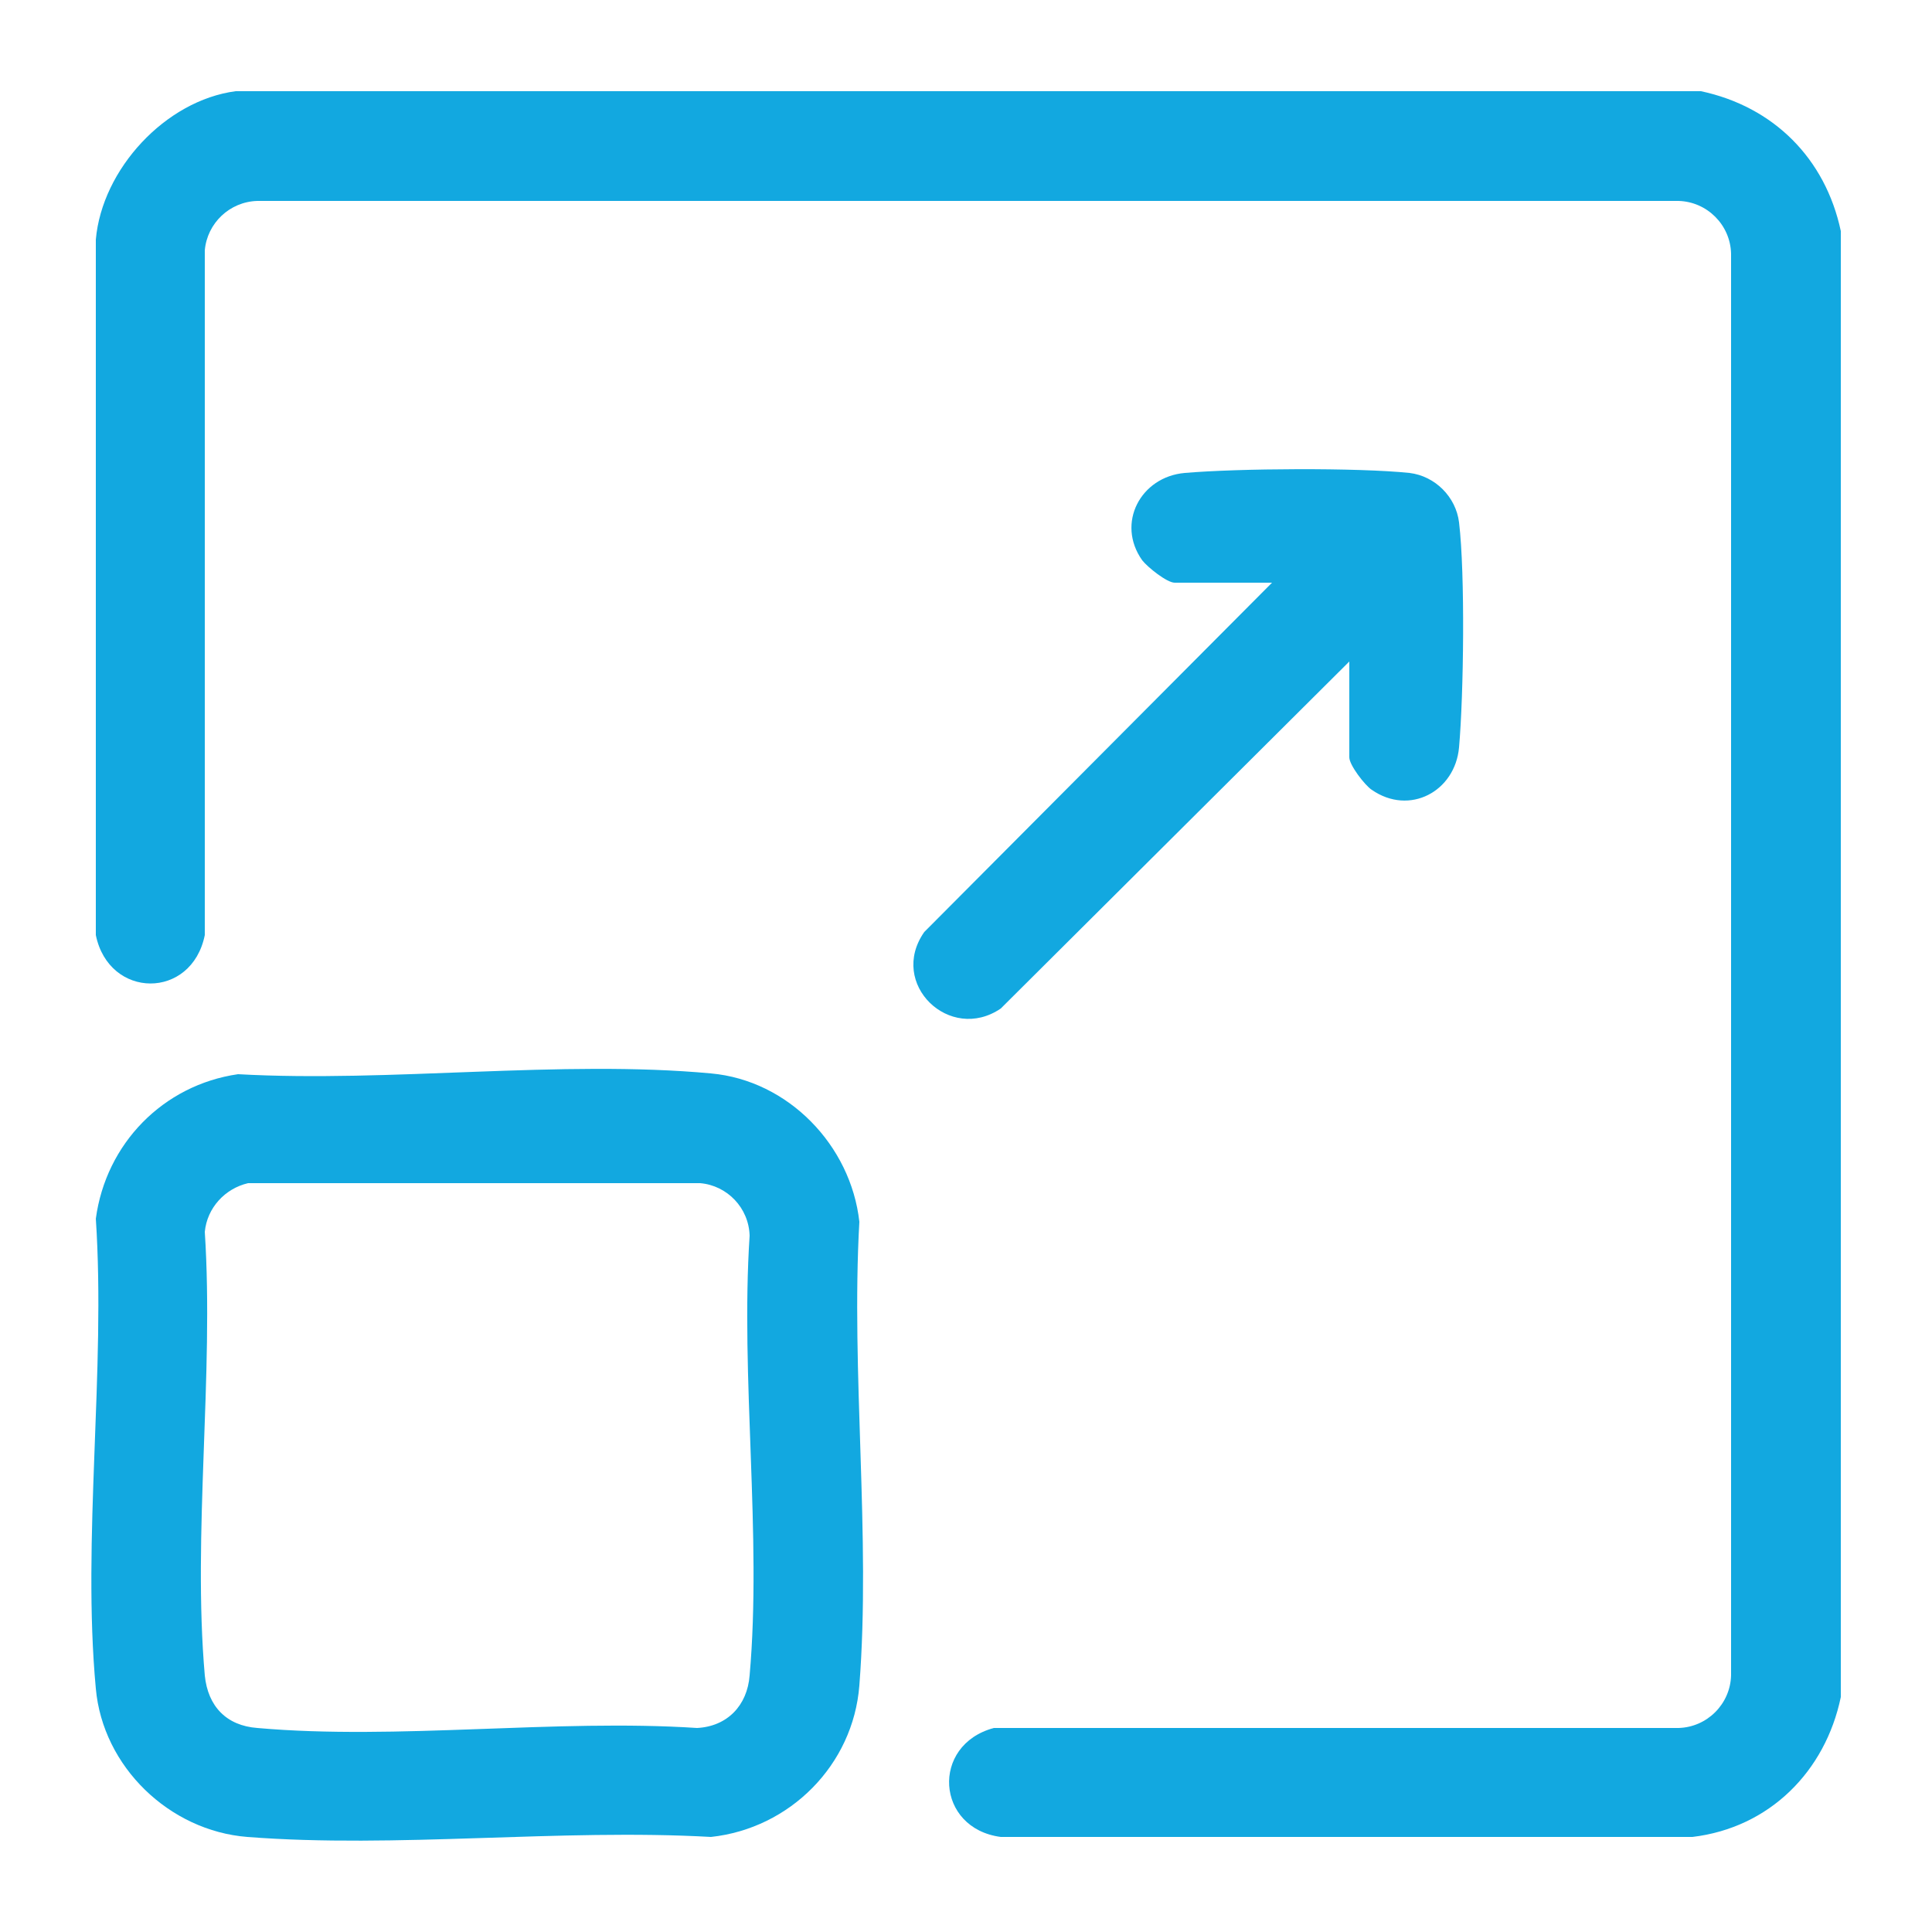
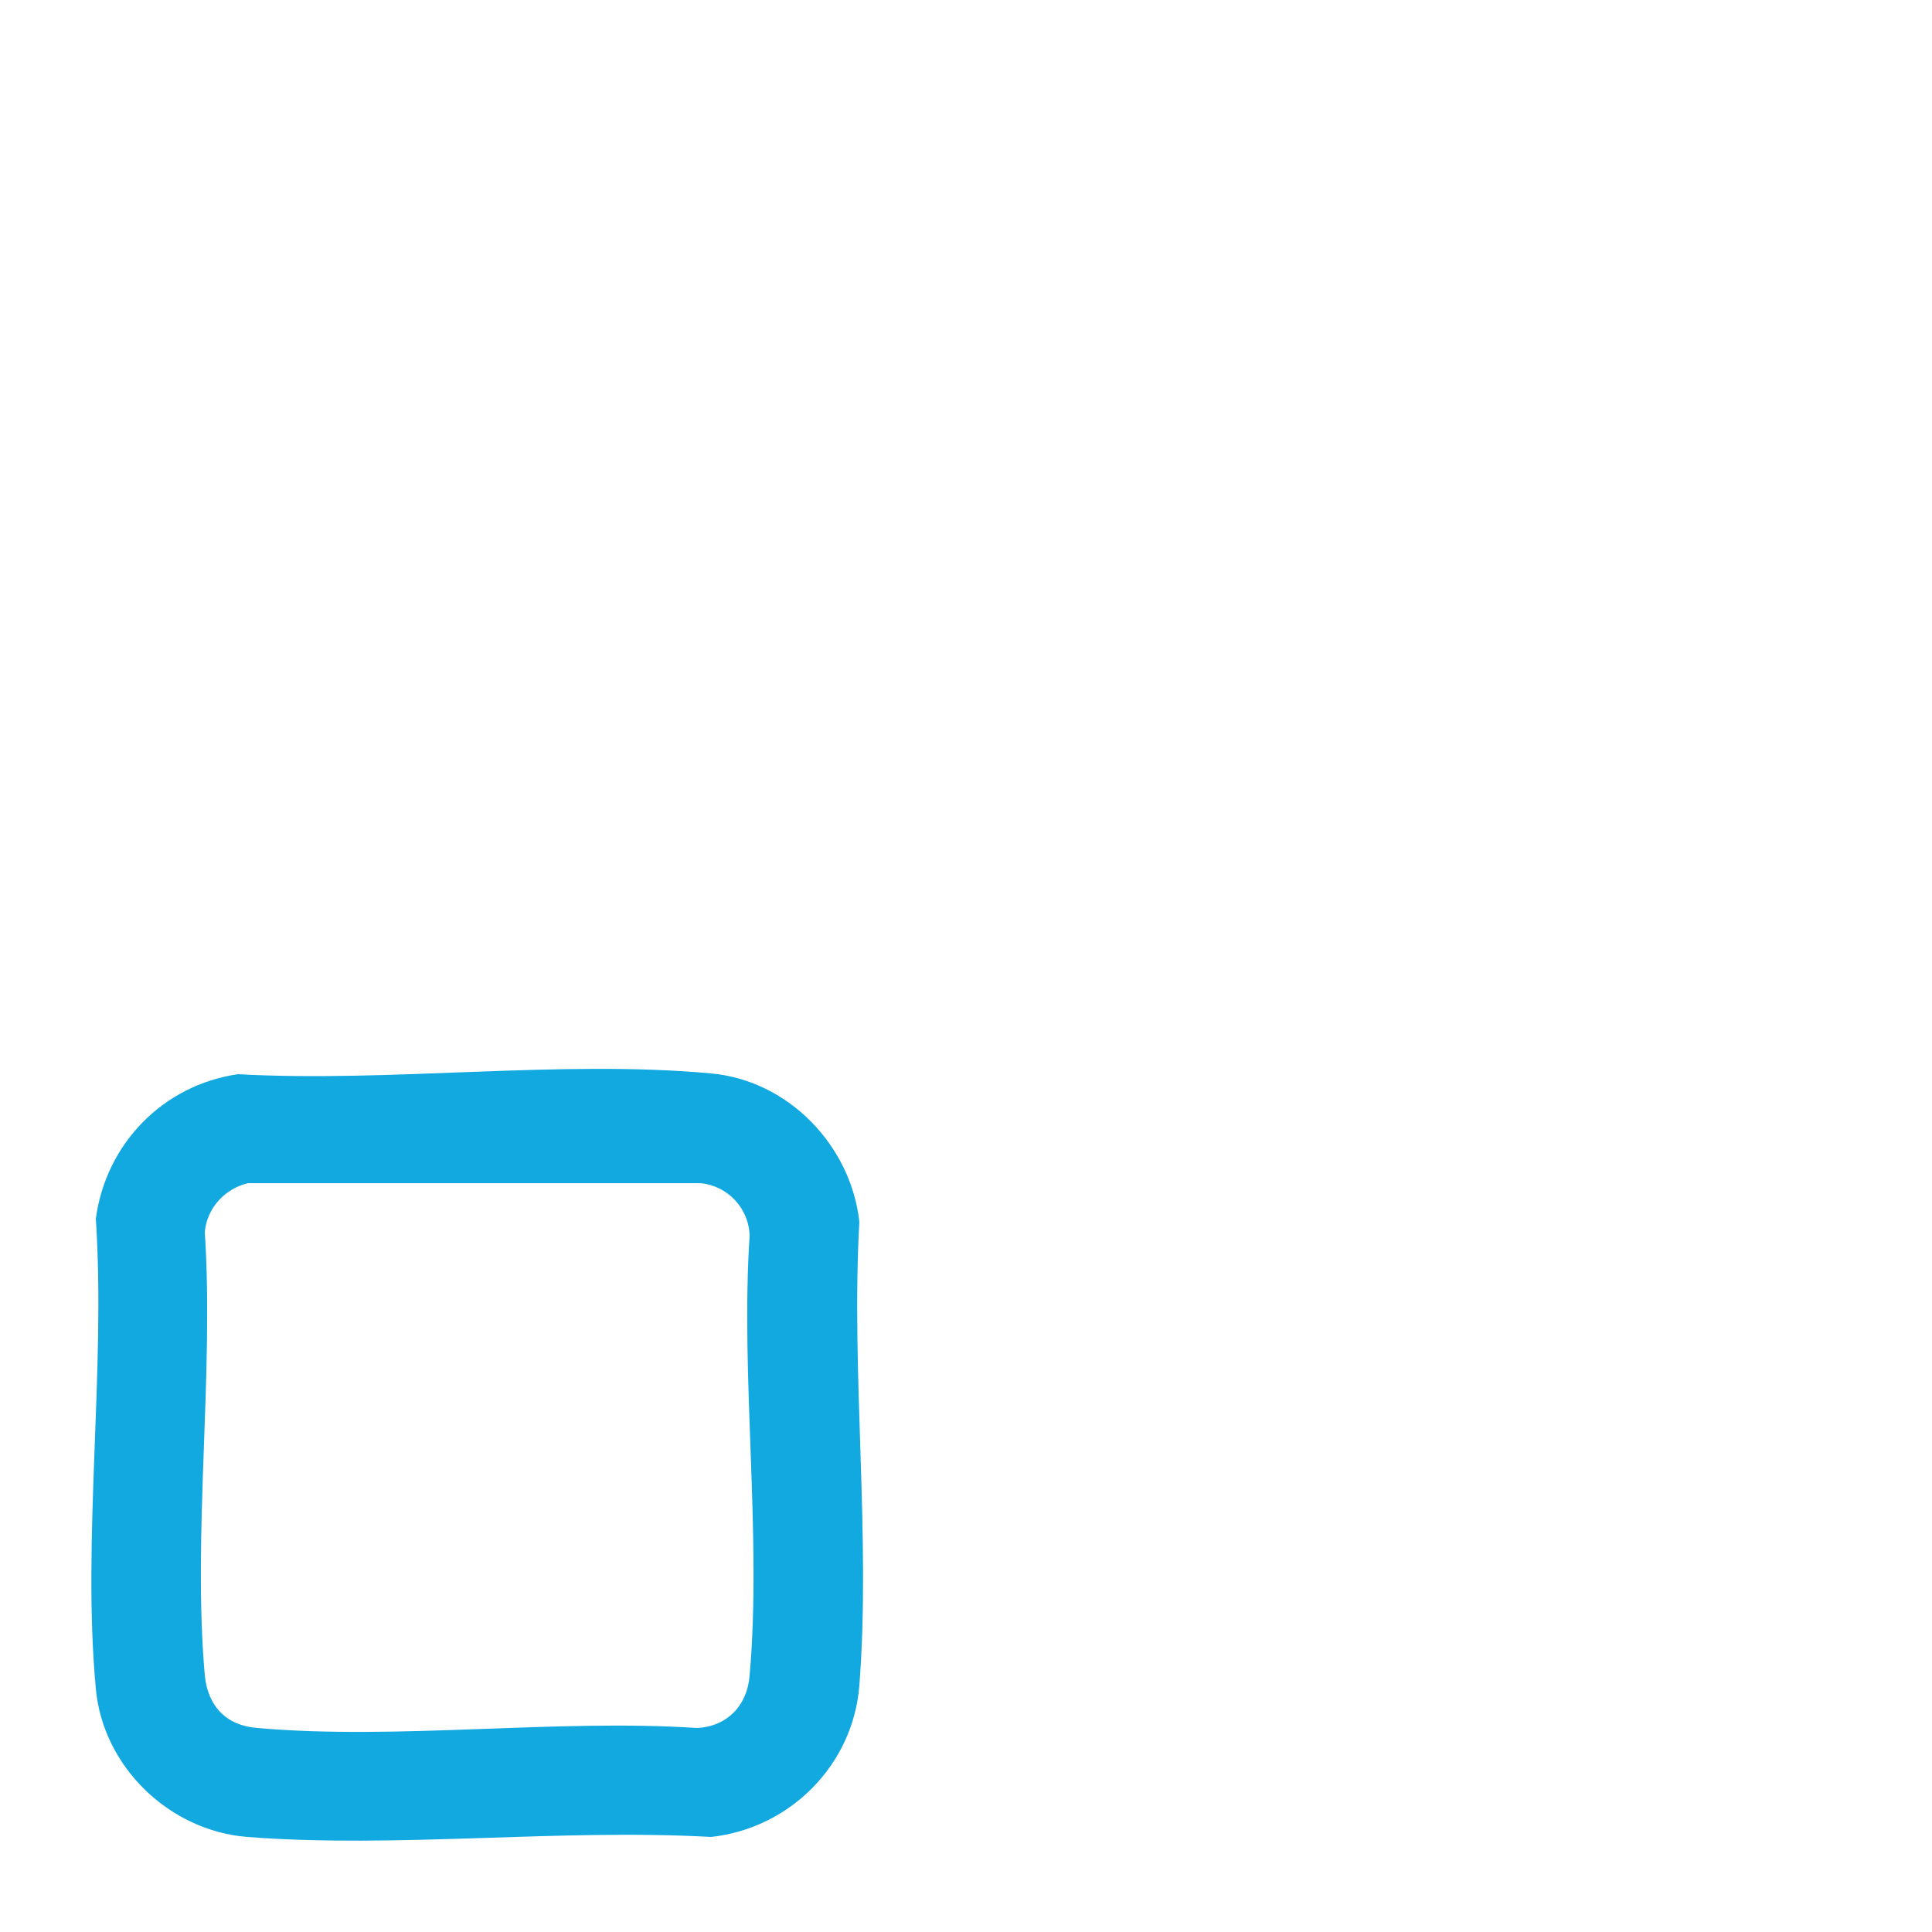
<svg xmlns="http://www.w3.org/2000/svg" id="Layer_1" data-name="Layer 1" viewBox="0 0 25 25">
  <defs>
    <style>
      .cls-1 {
        fill: #12a8e0;
      }
    </style>
  </defs>
-   <path class="cls-1" d="M22.01,1.18c.94.2,1.61.87,1.81,1.81v18.97c-.2.96-.92,1.69-1.92,1.81h-8.95c-.84-.11-.91-1.19-.09-1.41h8.86c.37-.01.67-.31.68-.68V3.28c-.01-.37-.31-.67-.68-.68H3.33c-.36.01-.65.29-.68.64v8.86c-.17.84-1.24.83-1.41,0V3.1c.08-.91.9-1.8,1.81-1.92h18.96Z" />
-   <path class="cls-1" d="M3.08,13.9c1.97.11,4.18-.19,6.12-.01,1,.09,1.81.93,1.92,1.92-.11,1.95.15,4.07,0,6-.08,1.03-.9,1.85-1.92,1.96-1.95-.11-4.07.15-6,0-1.01-.08-1.87-.91-1.96-1.92-.18-1.93.13-4.12,0-6.08.13-.97.87-1.73,1.84-1.87ZM3.21,15.31c-.3.07-.53.32-.56.63.12,1.85-.16,3.91,0,5.74.04.4.28.65.68.68,1.81.16,3.86-.12,5.69,0,.39-.02.65-.29.68-.68.16-1.81-.12-3.86,0-5.69-.01-.36-.29-.65-.64-.68H3.21Z" />
-   <path class="cls-1" d="M17.47,8.55l-4.52,4.5c-.66.45-1.46-.32-.99-.99l4.5-4.52h-1.26c-.1,0-.35-.2-.42-.29-.34-.48-.02-1.08.55-1.13.69-.06,2.24-.07,2.91,0,.33.04.6.31.64.64.08.67.06,2.23,0,2.91-.05.57-.64.89-1.13.55-.09-.06-.29-.32-.29-.42v-1.26Z" />
+   <path class="cls-1" d="M3.08,13.9c1.97.11,4.18-.19,6.12-.01,1,.09,1.81.93,1.92,1.92-.11,1.95.15,4.07,0,6-.08,1.03-.9,1.85-1.92,1.96-1.95-.11-4.07.15-6,0-1.01-.08-1.87-.91-1.96-1.92-.18-1.93.13-4.12,0-6.08.13-.97.87-1.73,1.84-1.87M3.21,15.31c-.3.07-.53.32-.56.63.12,1.85-.16,3.91,0,5.74.04.4.28.65.68.68,1.81.16,3.86-.12,5.69,0,.39-.02.65-.29.68-.68.16-1.81-.12-3.86,0-5.69-.01-.36-.29-.65-.64-.68H3.21Z" />
</svg>